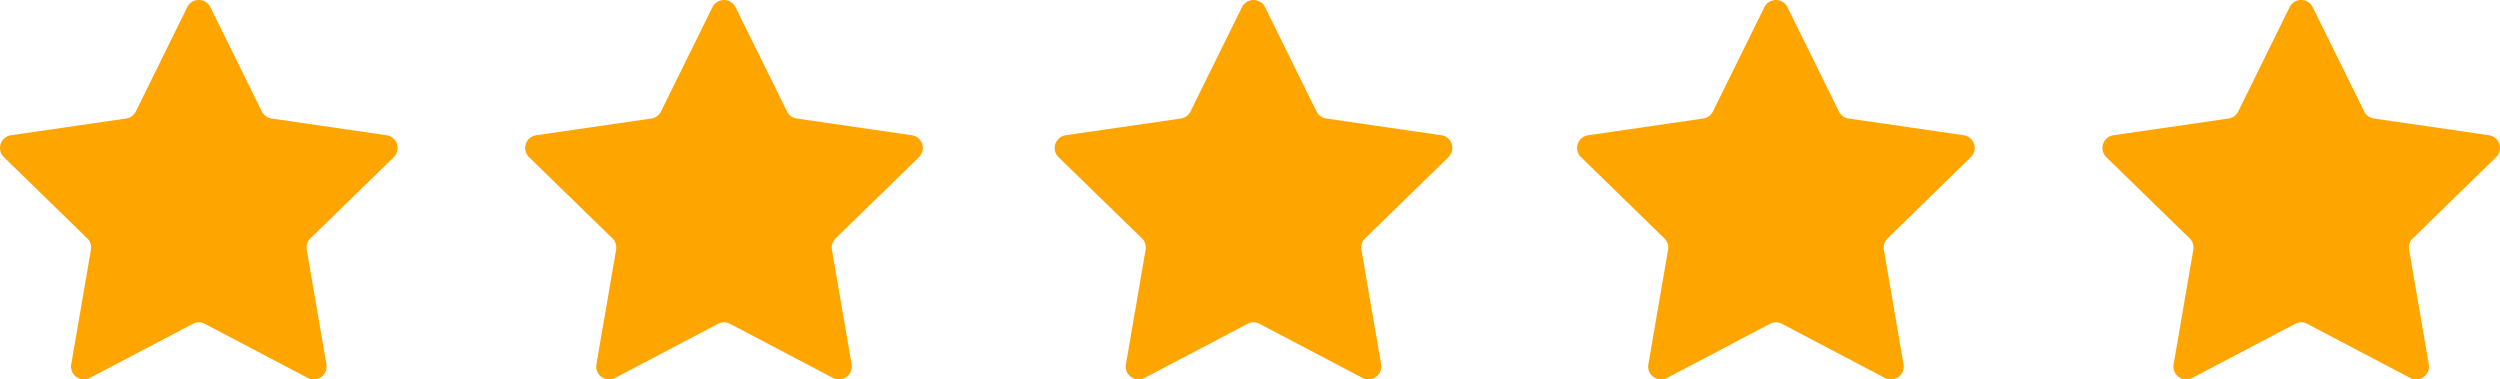
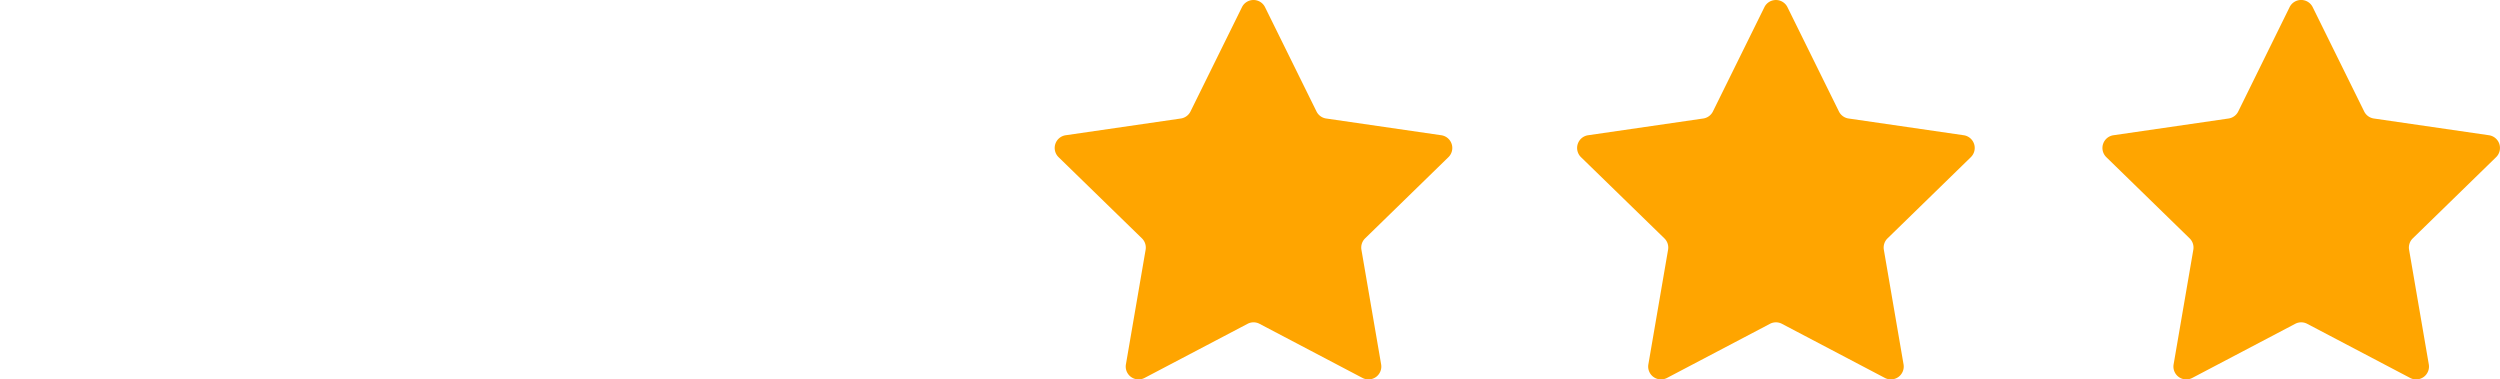
<svg xmlns="http://www.w3.org/2000/svg" viewBox="0 0 1522.1 231.02">
  <defs>
    <style>.cls-1{fill:orange;}</style>
  </defs>
  <g id="Layer_2" data-name="Layer 2">
    <g id="Layer_1-2" data-name="Layer 1">
-       <path class="cls-1" d="M128.07,4.36l31.34,63.51a7.83,7.83,0,0,0,5.89,4.28l70.1,10.19a7.83,7.83,0,0,1,4.33,13.35L189,145.12a7.86,7.86,0,0,0-2.25,6.93l12,69.81a7.83,7.83,0,0,1-11.36,8.24l-62.69-32.95a7.81,7.81,0,0,0-7.28,0L54.72,230.1a7.82,7.82,0,0,1-11.35-8.24l12-69.81a7.83,7.83,0,0,0-2.25-6.93L2.37,95.69A7.83,7.83,0,0,1,6.71,82.34L76.8,72.15a7.82,7.82,0,0,0,5.89-4.28L114,4.36A7.83,7.83,0,0,1,128.07,4.36Z" />
-       <path class="cls-1" d="M447.81,4.36l31.35,63.51a7.82,7.82,0,0,0,5.89,4.28l70.09,10.19a7.83,7.83,0,0,1,4.34,13.35l-50.72,49.43a7.83,7.83,0,0,0-2.25,6.93l12,69.81a7.82,7.82,0,0,1-11.35,8.24l-62.69-32.95a7.81,7.81,0,0,0-7.28,0L374.47,230.1a7.83,7.83,0,0,1-11.36-8.24l12-69.81a7.86,7.86,0,0,0-2.25-6.93L322.12,95.69a7.83,7.83,0,0,1,4.33-13.35l70.1-10.19a7.83,7.83,0,0,0,5.89-4.28L433.78,4.36A7.83,7.83,0,0,1,447.81,4.36Z" />
      <path class="cls-1" d="M770.2,4.36l31.34,63.51a7.82,7.82,0,0,0,5.89,4.28l70.09,10.19a7.83,7.83,0,0,1,4.34,13.35l-50.72,49.43a7.86,7.86,0,0,0-2.25,6.93l12,69.81a7.82,7.82,0,0,1-11.35,8.24l-62.69-32.95a7.81,7.81,0,0,0-7.28,0L696.85,230.1a7.82,7.82,0,0,1-11.35-8.24l12-69.81a7.86,7.86,0,0,0-2.25-6.93L644.5,95.69a7.83,7.83,0,0,1,4.34-13.35l70.09-10.19a7.82,7.82,0,0,0,5.89-4.28L756.16,4.36A7.83,7.83,0,0,1,770.2,4.36Z" />
      <path class="cls-1" d="M1088.27,4.36l31.34,63.51a7.83,7.83,0,0,0,5.9,4.28l70.09,10.19a7.83,7.83,0,0,1,4.33,13.35l-50.72,49.43a7.86,7.86,0,0,0-2.25,6.93l12,69.81a7.83,7.83,0,0,1-11.36,8.24l-62.69-32.95a7.81,7.81,0,0,0-7.28,0l-62.69,32.95a7.82,7.82,0,0,1-11.35-8.24l12-69.81a7.8,7.8,0,0,0-2.25-6.93L962.57,95.69a7.83,7.83,0,0,1,4.34-13.35L1037,72.15a7.82,7.82,0,0,0,5.89-4.28l31.35-63.51A7.83,7.83,0,0,1,1088.27,4.36Z" />
      <path class="cls-1" d="M1408.06,4.36l31.35,63.51a7.82,7.82,0,0,0,5.89,4.28l70.09,10.19a7.83,7.83,0,0,1,4.34,13.35L1469,145.12a7.8,7.8,0,0,0-2.25,6.93l12,69.81a7.82,7.82,0,0,1-11.35,8.24l-62.69-32.95a7.83,7.83,0,0,0-7.29,0l-62.69,32.95a7.82,7.82,0,0,1-11.35-8.24l12-69.81a7.8,7.8,0,0,0-2.25-6.93l-50.72-49.43a7.83,7.83,0,0,1,4.34-13.35l70.09-10.19a7.82,7.82,0,0,0,5.89-4.28L1394,4.36A7.83,7.83,0,0,1,1408.06,4.36Z" />
    </g>
  </g>
</svg>